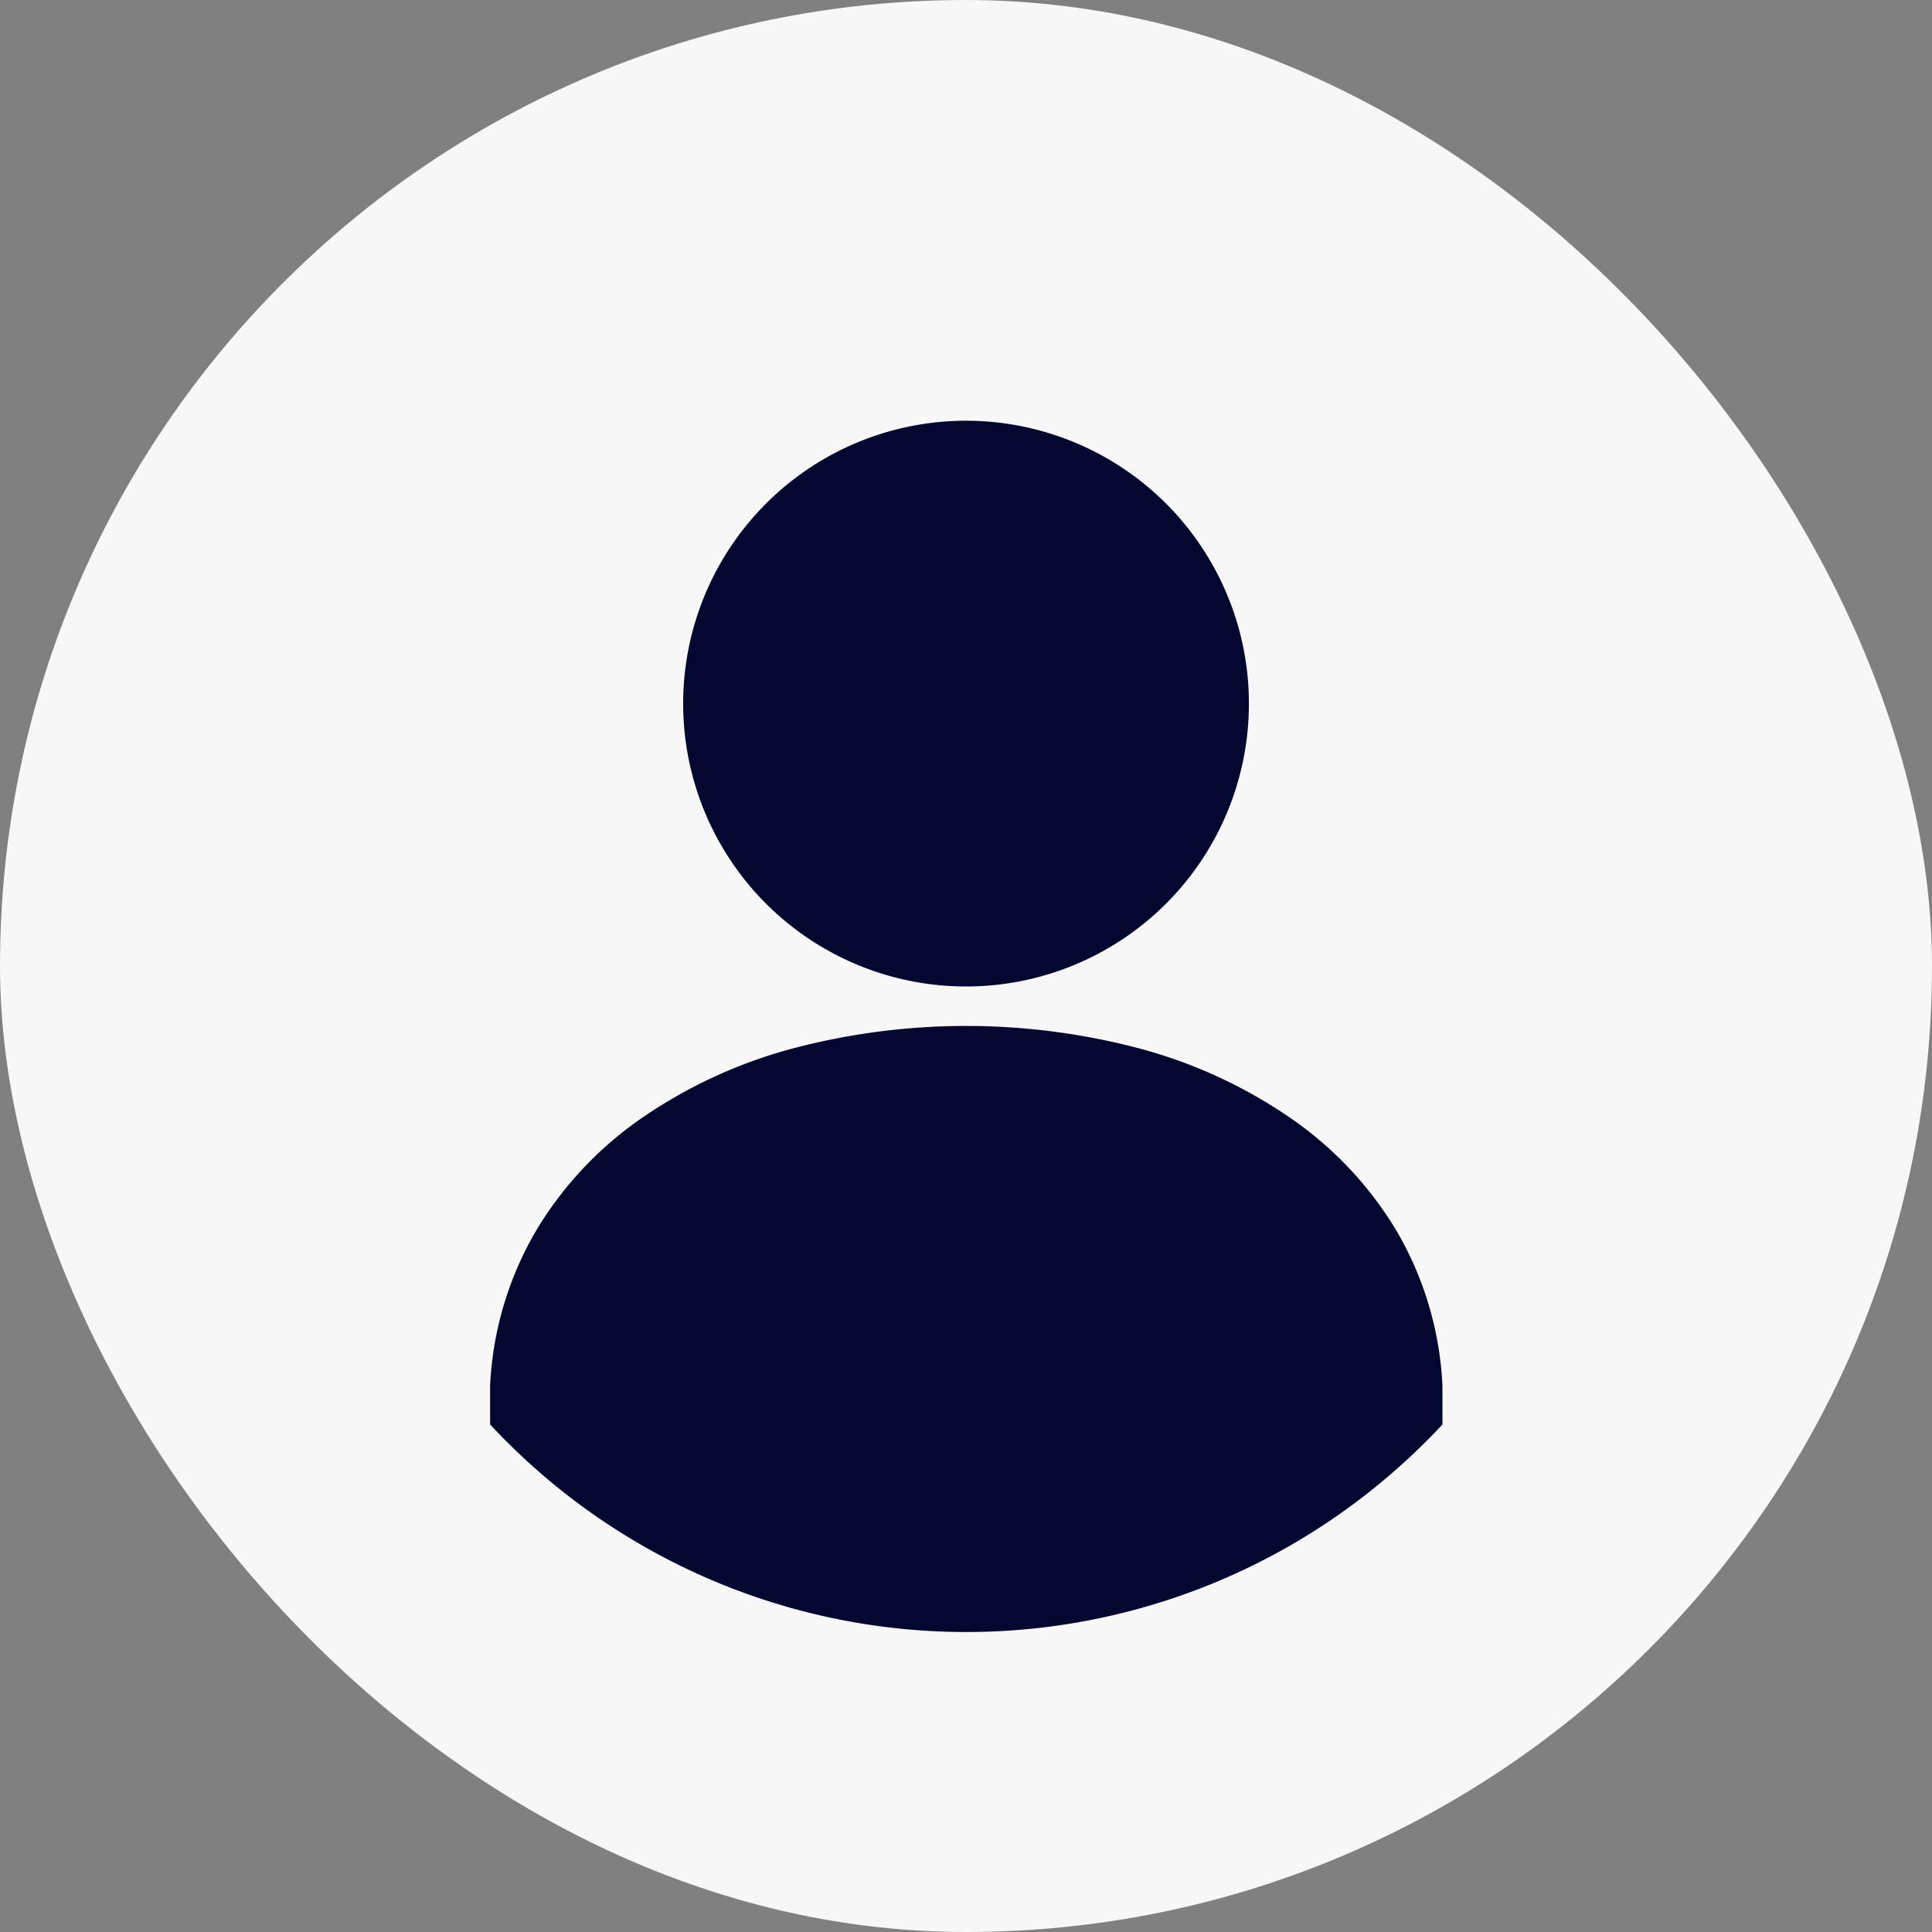
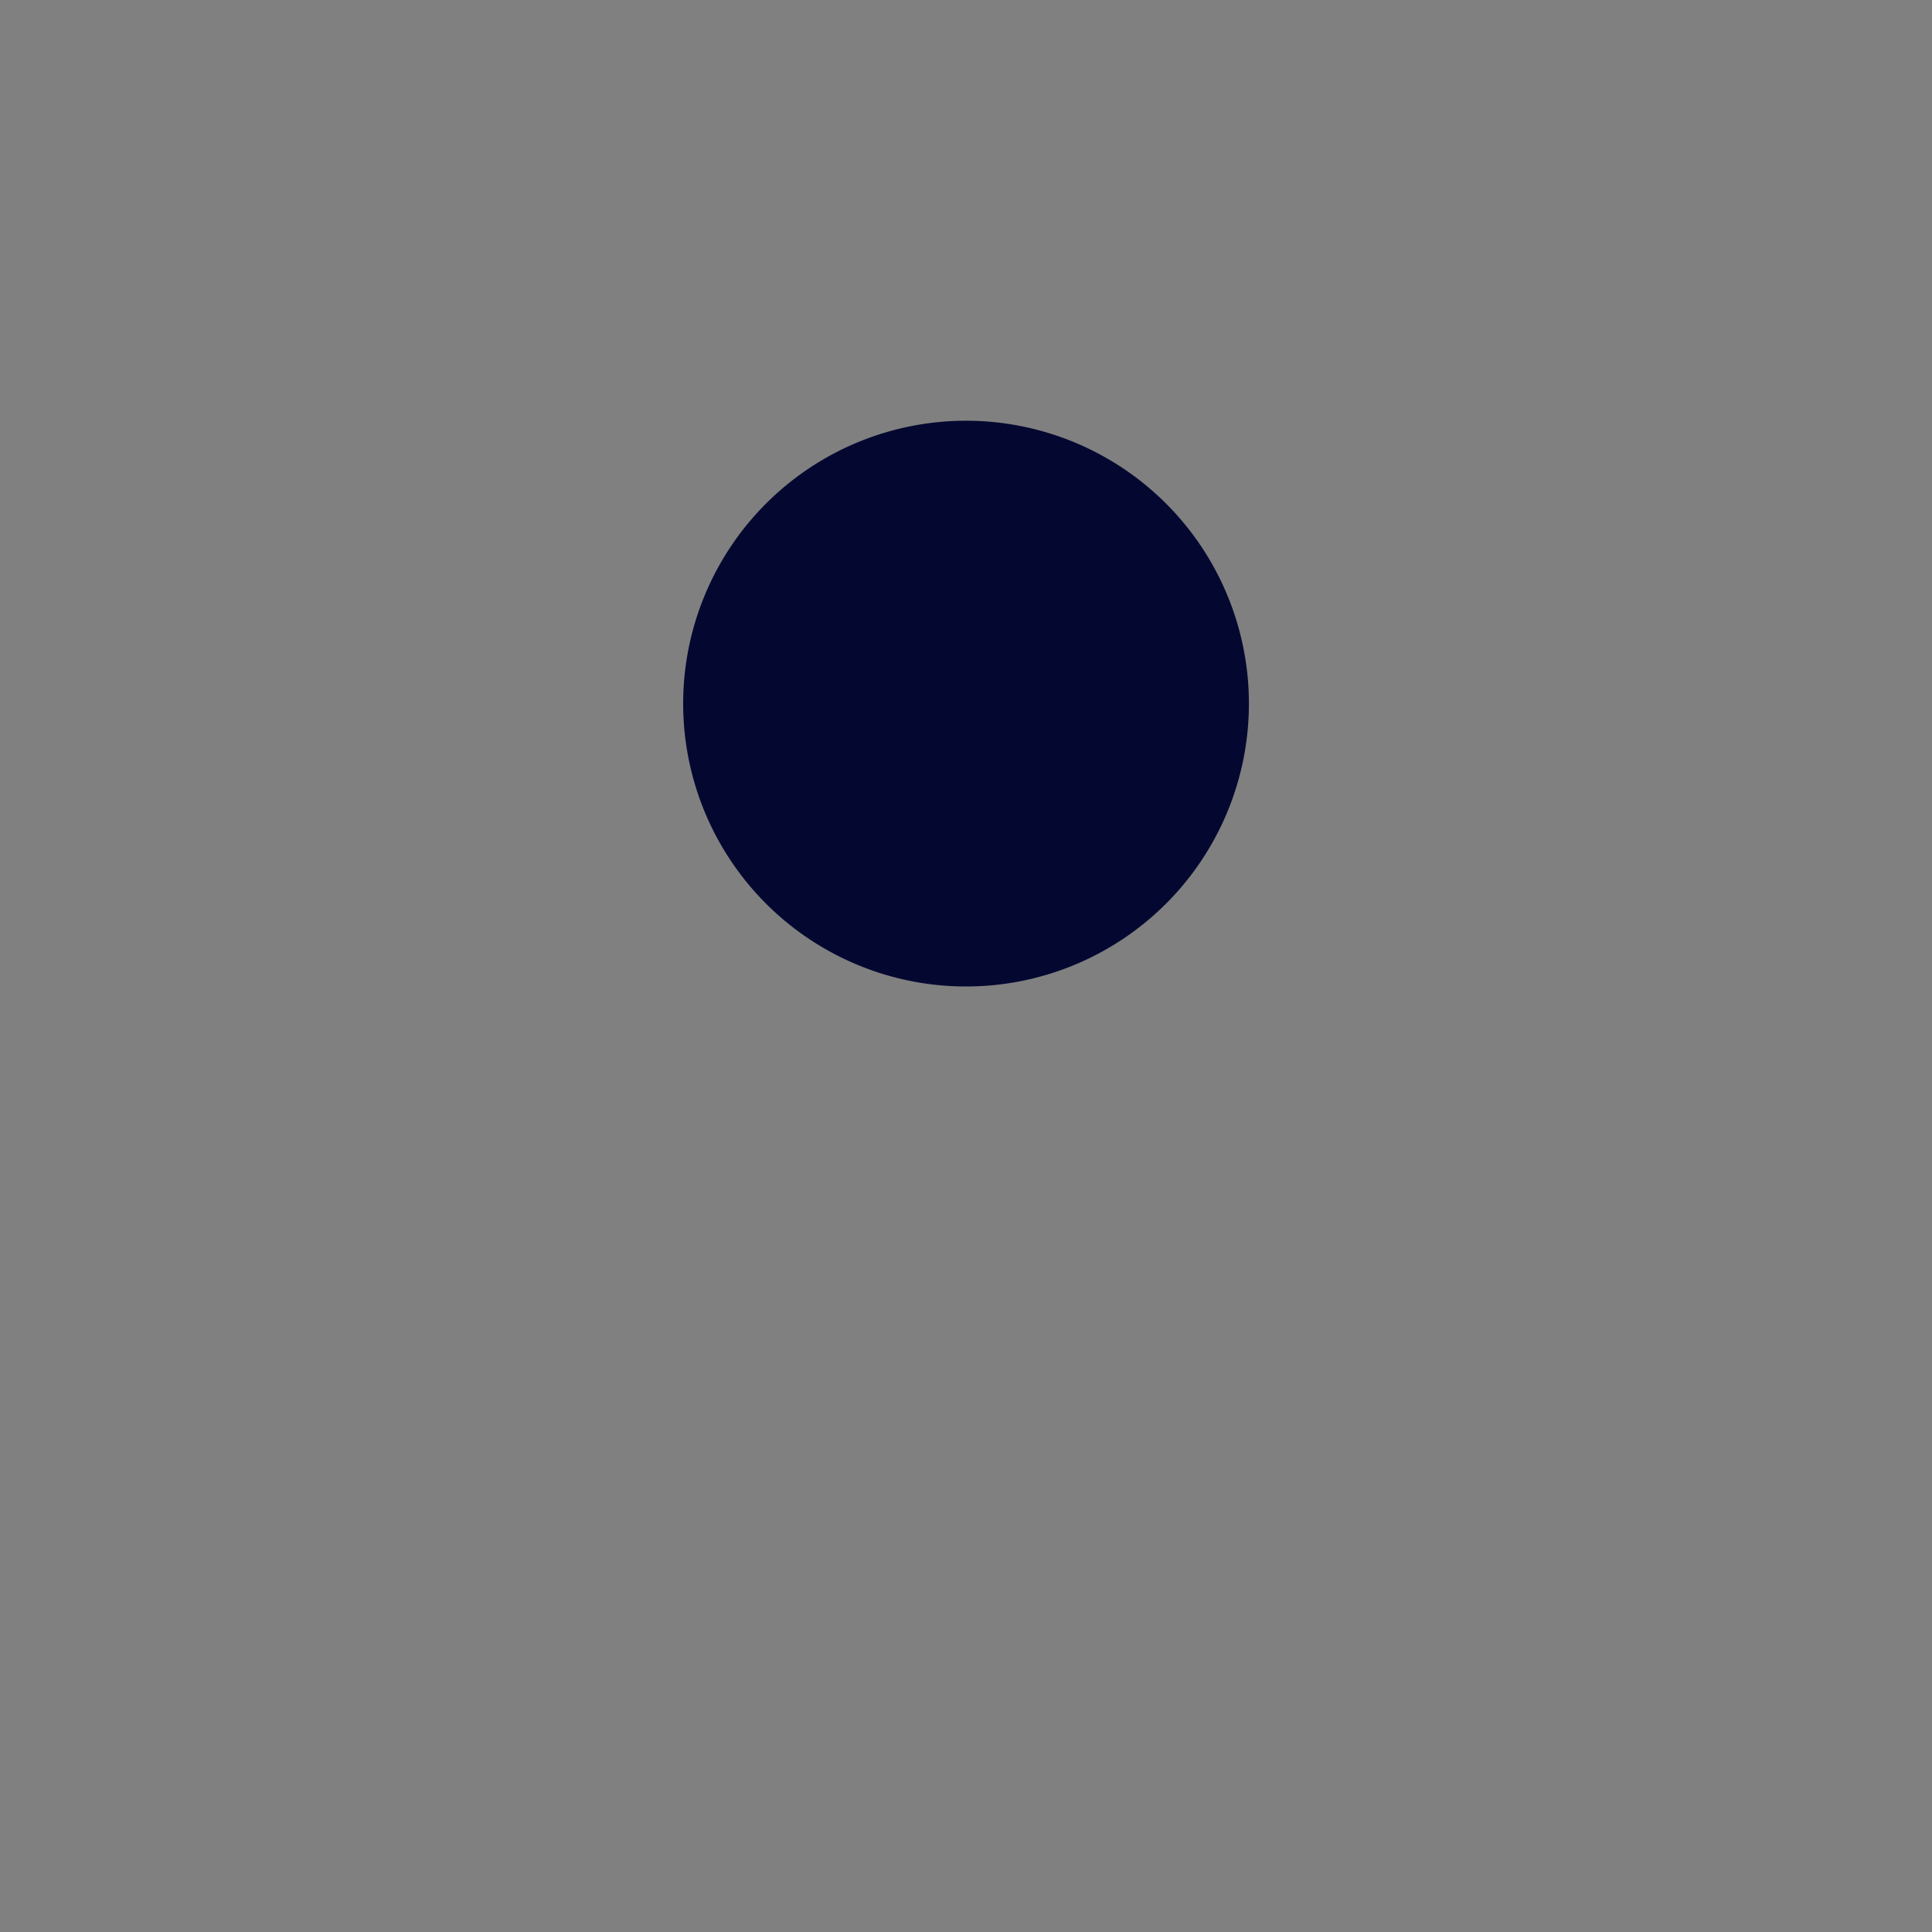
<svg xmlns="http://www.w3.org/2000/svg" width="48" height="48" viewBox="0 0 48 48">
  <rect x="0" y="0" width="48" height="48" fill="#808080" stroke="none" />
  <g id="Groupe_213" data-name="Groupe 213" transform="translate(-1732 -26)">
-     <rect id="Rectangle_38" data-name="Rectangle 38" width="48" height="48" rx="24" transform="translate(1732 26)" fill="#f7f7f7" />
    <path id="Tracé_140" data-name="Tracé 140" d="M8416.963,326.208a7.028,7.028,0,1,0,7.027-7.028A7.028,7.028,0,0,0,8416.963,326.208Z" transform="translate(-6667.99 -282.727)" fill="#040831" />
    <g id="Groupe_131" data-name="Groupe 131" transform="translate(1744.172 51.489)">
-       <path id="Tracé_141" data-name="Tracé 141" d="M8256.462,886.213a12.126,12.126,0,0,0-3.713-1.7,16.853,16.853,0,0,0-8.607,0,12.116,12.116,0,0,0-3.712,1.7,9.027,9.027,0,0,0-2.684,2.855,8.392,8.392,0,0,0-1.126,3.813c0,.041,0,.406,0,.975.273.294.559.578.852.85a16.144,16.144,0,0,0,21.954,0c.293-.27.579-.555.854-.85,0-.567,0-.931,0-.971a8.386,8.386,0,0,0-1.125-3.814A9.042,9.042,0,0,0,8256.462,886.213Z" transform="translate(-8236.615 -883.954)" fill="#040831" />
-     </g>
+       </g>
  </g>
</svg>